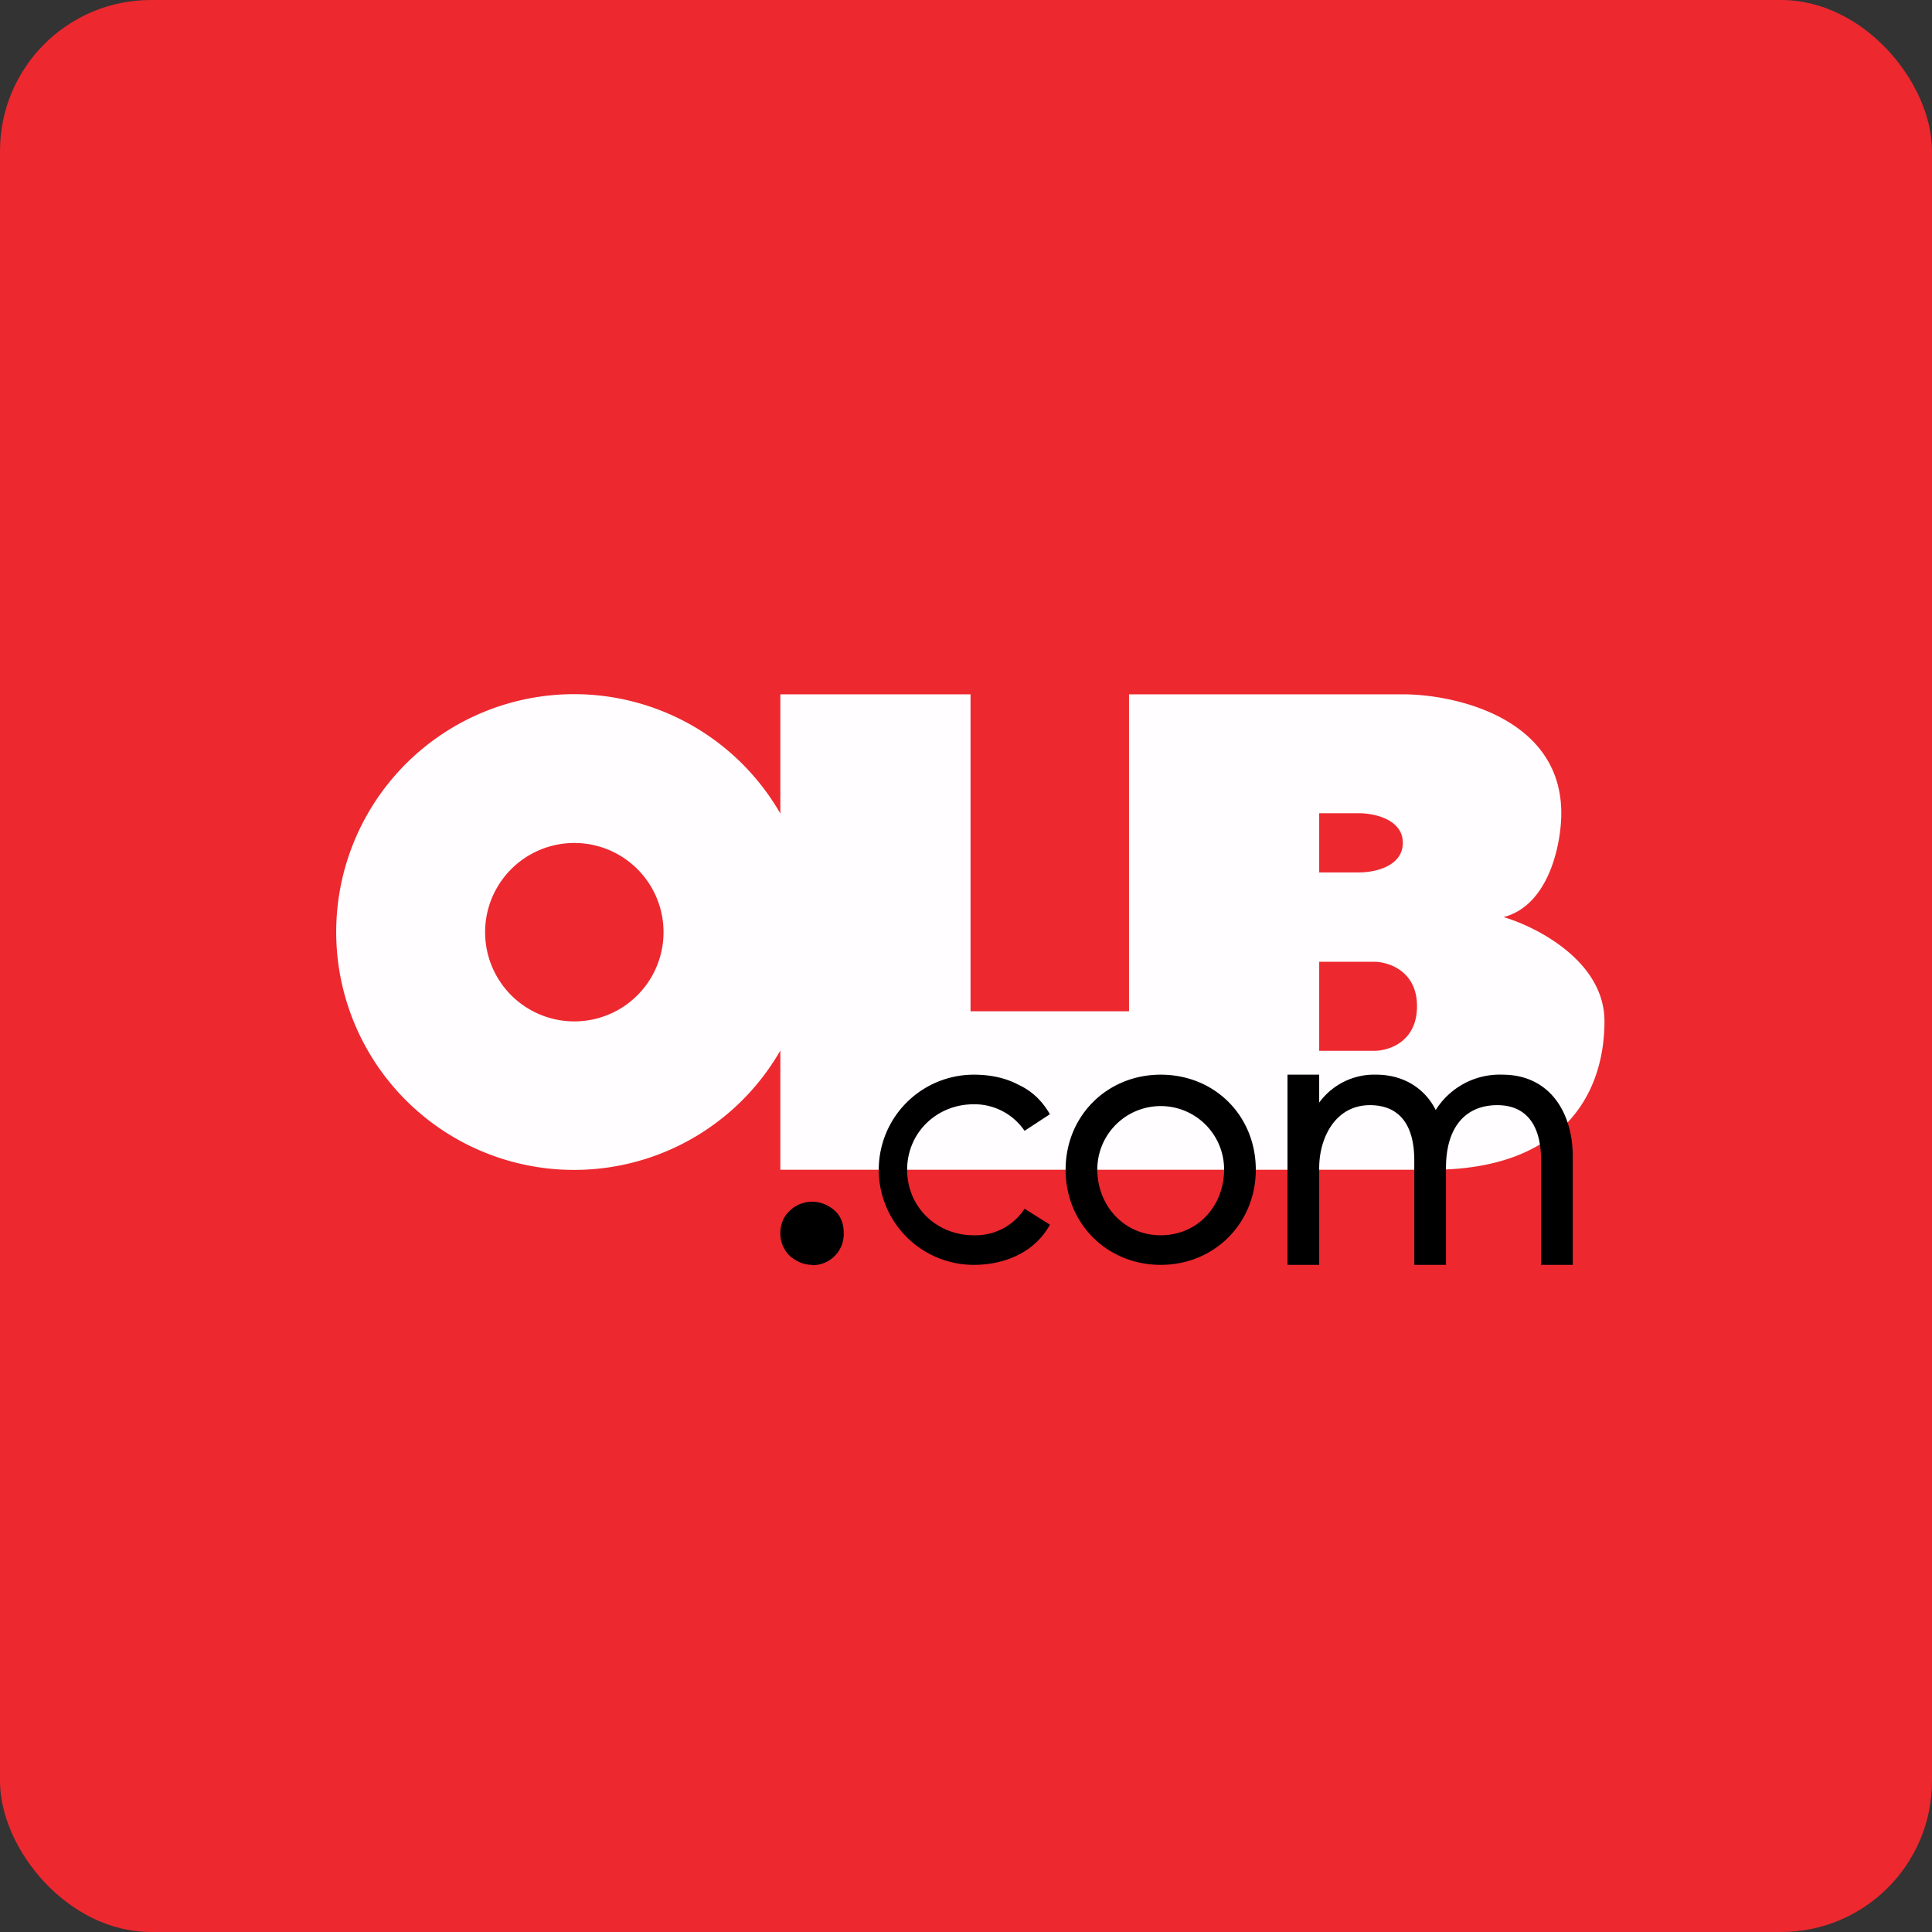
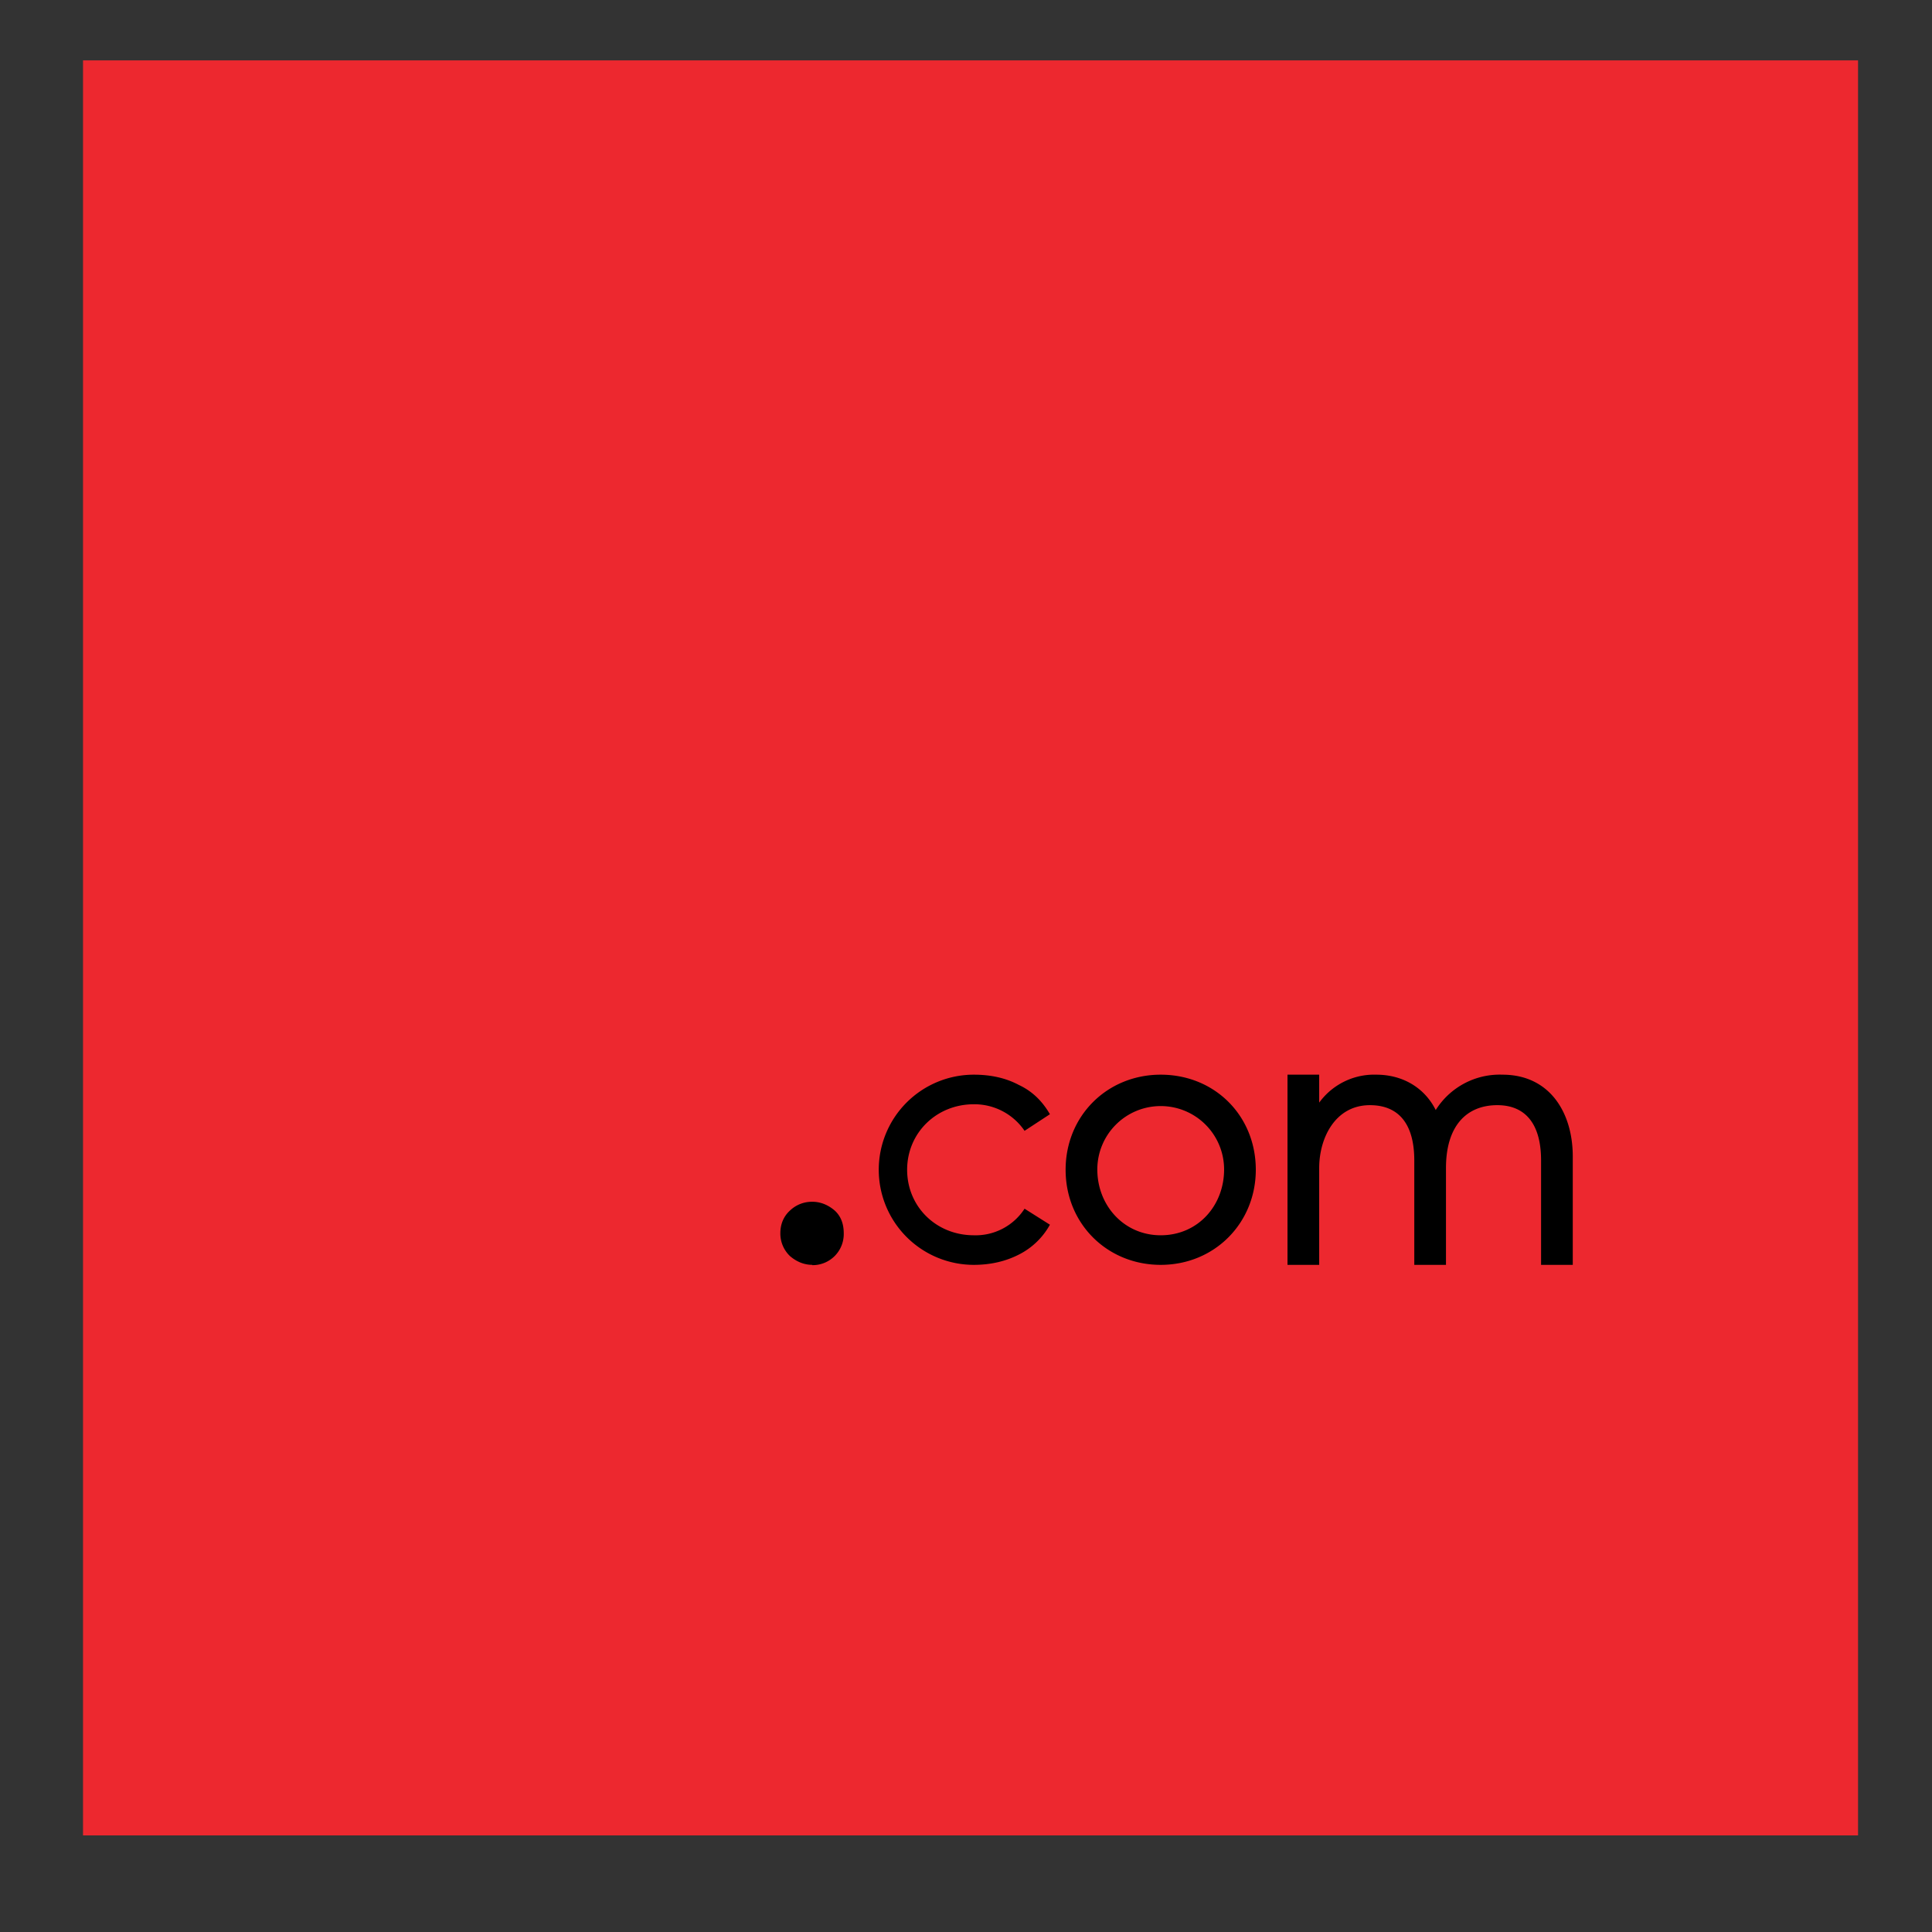
<svg xmlns="http://www.w3.org/2000/svg" width="64" height="64" viewBox="0 0 64 64">
  <rect x="0" y="0" width="64" height="64" fill="#333333" stroke="none" />
-   <rect x="0" y="0" width="64" height="64" rx="5" ry="5" fill="#ed282f" />
  <path fill="#ed282f" d="M 2.75,2 L 61.55,2 L 61.55,60.80 L 2.75,60.80 L 2.75,2" />
-   <path fill-rule="evenodd" d="M 21.98,30.88 A 2.95,2.95 0 1,1 16.07,30.88 A 2.95,2.95 0 0,1 21.98,30.88 M 25.85,34.80 A 7.88,7.88 0 1,1 25.85,26.95 L 25.85,23 L 32.15,23 L 32.15,33.50 L 37.40,33.50 L 37.40,23 L 46.47,23 C 48.21,23 51.72,23.79 51.72,26.94 C 51.72,27.92 51.33,29.98 49.81,30.38 C 50.92,30.71 53.15,31.85 53.15,33.83 C 53.15,36.29 51.72,38.75 47.43,38.75 L 25.85,38.75 L 25.85,34.80 L 25.85,34.80 M 45.52,34.81 L 43.70,34.81 L 43.70,31.86 L 45.52,31.86 C 45.99,31.86 46.94,32.16 46.94,33.33 C 46.94,34.52 46,34.81 45.52,34.81 L 45.52,34.81 M 45.03,28.90 L 43.70,28.90 L 43.70,26.94 L 45.03,26.94 C 45.52,26.94 46.47,27.14 46.47,27.92 C 46.47,28.71 45.52,28.90 45.03,28.90" fill="#fffdff" />
  <path d="M 49.77,35.60 C 51.34,35.60 52.10,36.86 52.10,38.31 L 52.10,41.90 L 51.05,41.90 L 51.05,38.44 C 51.05,37.23 50.53,36.61 49.60,36.61 C 48.57,36.61 47.90,37.31 47.90,38.69 L 47.90,41.90 L 46.85,41.90 L 46.85,38.44 C 46.85,37.24 46.34,36.61 45.38,36.61 C 44.23,36.61 43.70,37.70 43.70,38.69 L 43.70,41.90 L 42.65,41.90 L 42.65,35.60 L 43.70,35.60 L 43.70,37.32 L 43.48,36.90 A 2.25,2.25 0 0,1 45.59,35.60 C 46.70,35.60 47.55,36.29 47.77,37.39 L 47.35,37.19 A 2.50,2.50 0 0,1 49.77,35.60 L 49.77,35.60 M 38.45,41.90 C 36.68,41.90 35.30,40.54 35.30,38.75 C 35.30,36.96 36.68,35.60 38.45,35.60 C 40.24,35.60 41.60,36.96 41.60,38.75 C 41.60,40.51 40.24,41.90 38.45,41.90 M 38.45,40.92 C 39.69,40.92 40.55,39.93 40.55,38.74 A 2.10,2.10 0 1,0 36.35,38.74 C 36.35,39.93 37.23,40.92 38.45,40.92 M 32.26,41.90 A 3.15,3.15 0 1,1 32.26,35.60 C 32.82,35.60 33.32,35.71 33.75,35.94 C 34.20,36.15 34.53,36.48 34.78,36.91 L 33.94,37.46 A 2.01,2.01 0 0,0 32.26,36.58 C 31.02,36.58 30.05,37.53 30.05,38.75 C 30.05,39.97 31.01,40.92 32.26,40.92 A 1.93,1.93 0 0,0 33.94,40.04 L 34.78,40.57 A 2.42,2.42 0 0,1 33.75,41.56 C 33.32,41.78 32.82,41.90 32.26,41.90 M 26.91,41.90 C 26.63,41.90 26.38,41.79 26.17,41.61 A 1.03,1.03 0 0,1 25.85,40.85 C 25.85,40.55 25.96,40.29 26.17,40.10 A 1.05,1.05 0 0,1 26.91,39.81 C 27.19,39.81 27.44,39.92 27.65,40.10 C 27.86,40.29 27.95,40.55 27.95,40.85 A 1.03,1.03 0 0,1 26.91,41.91 L 26.91,41.90" />
</svg>